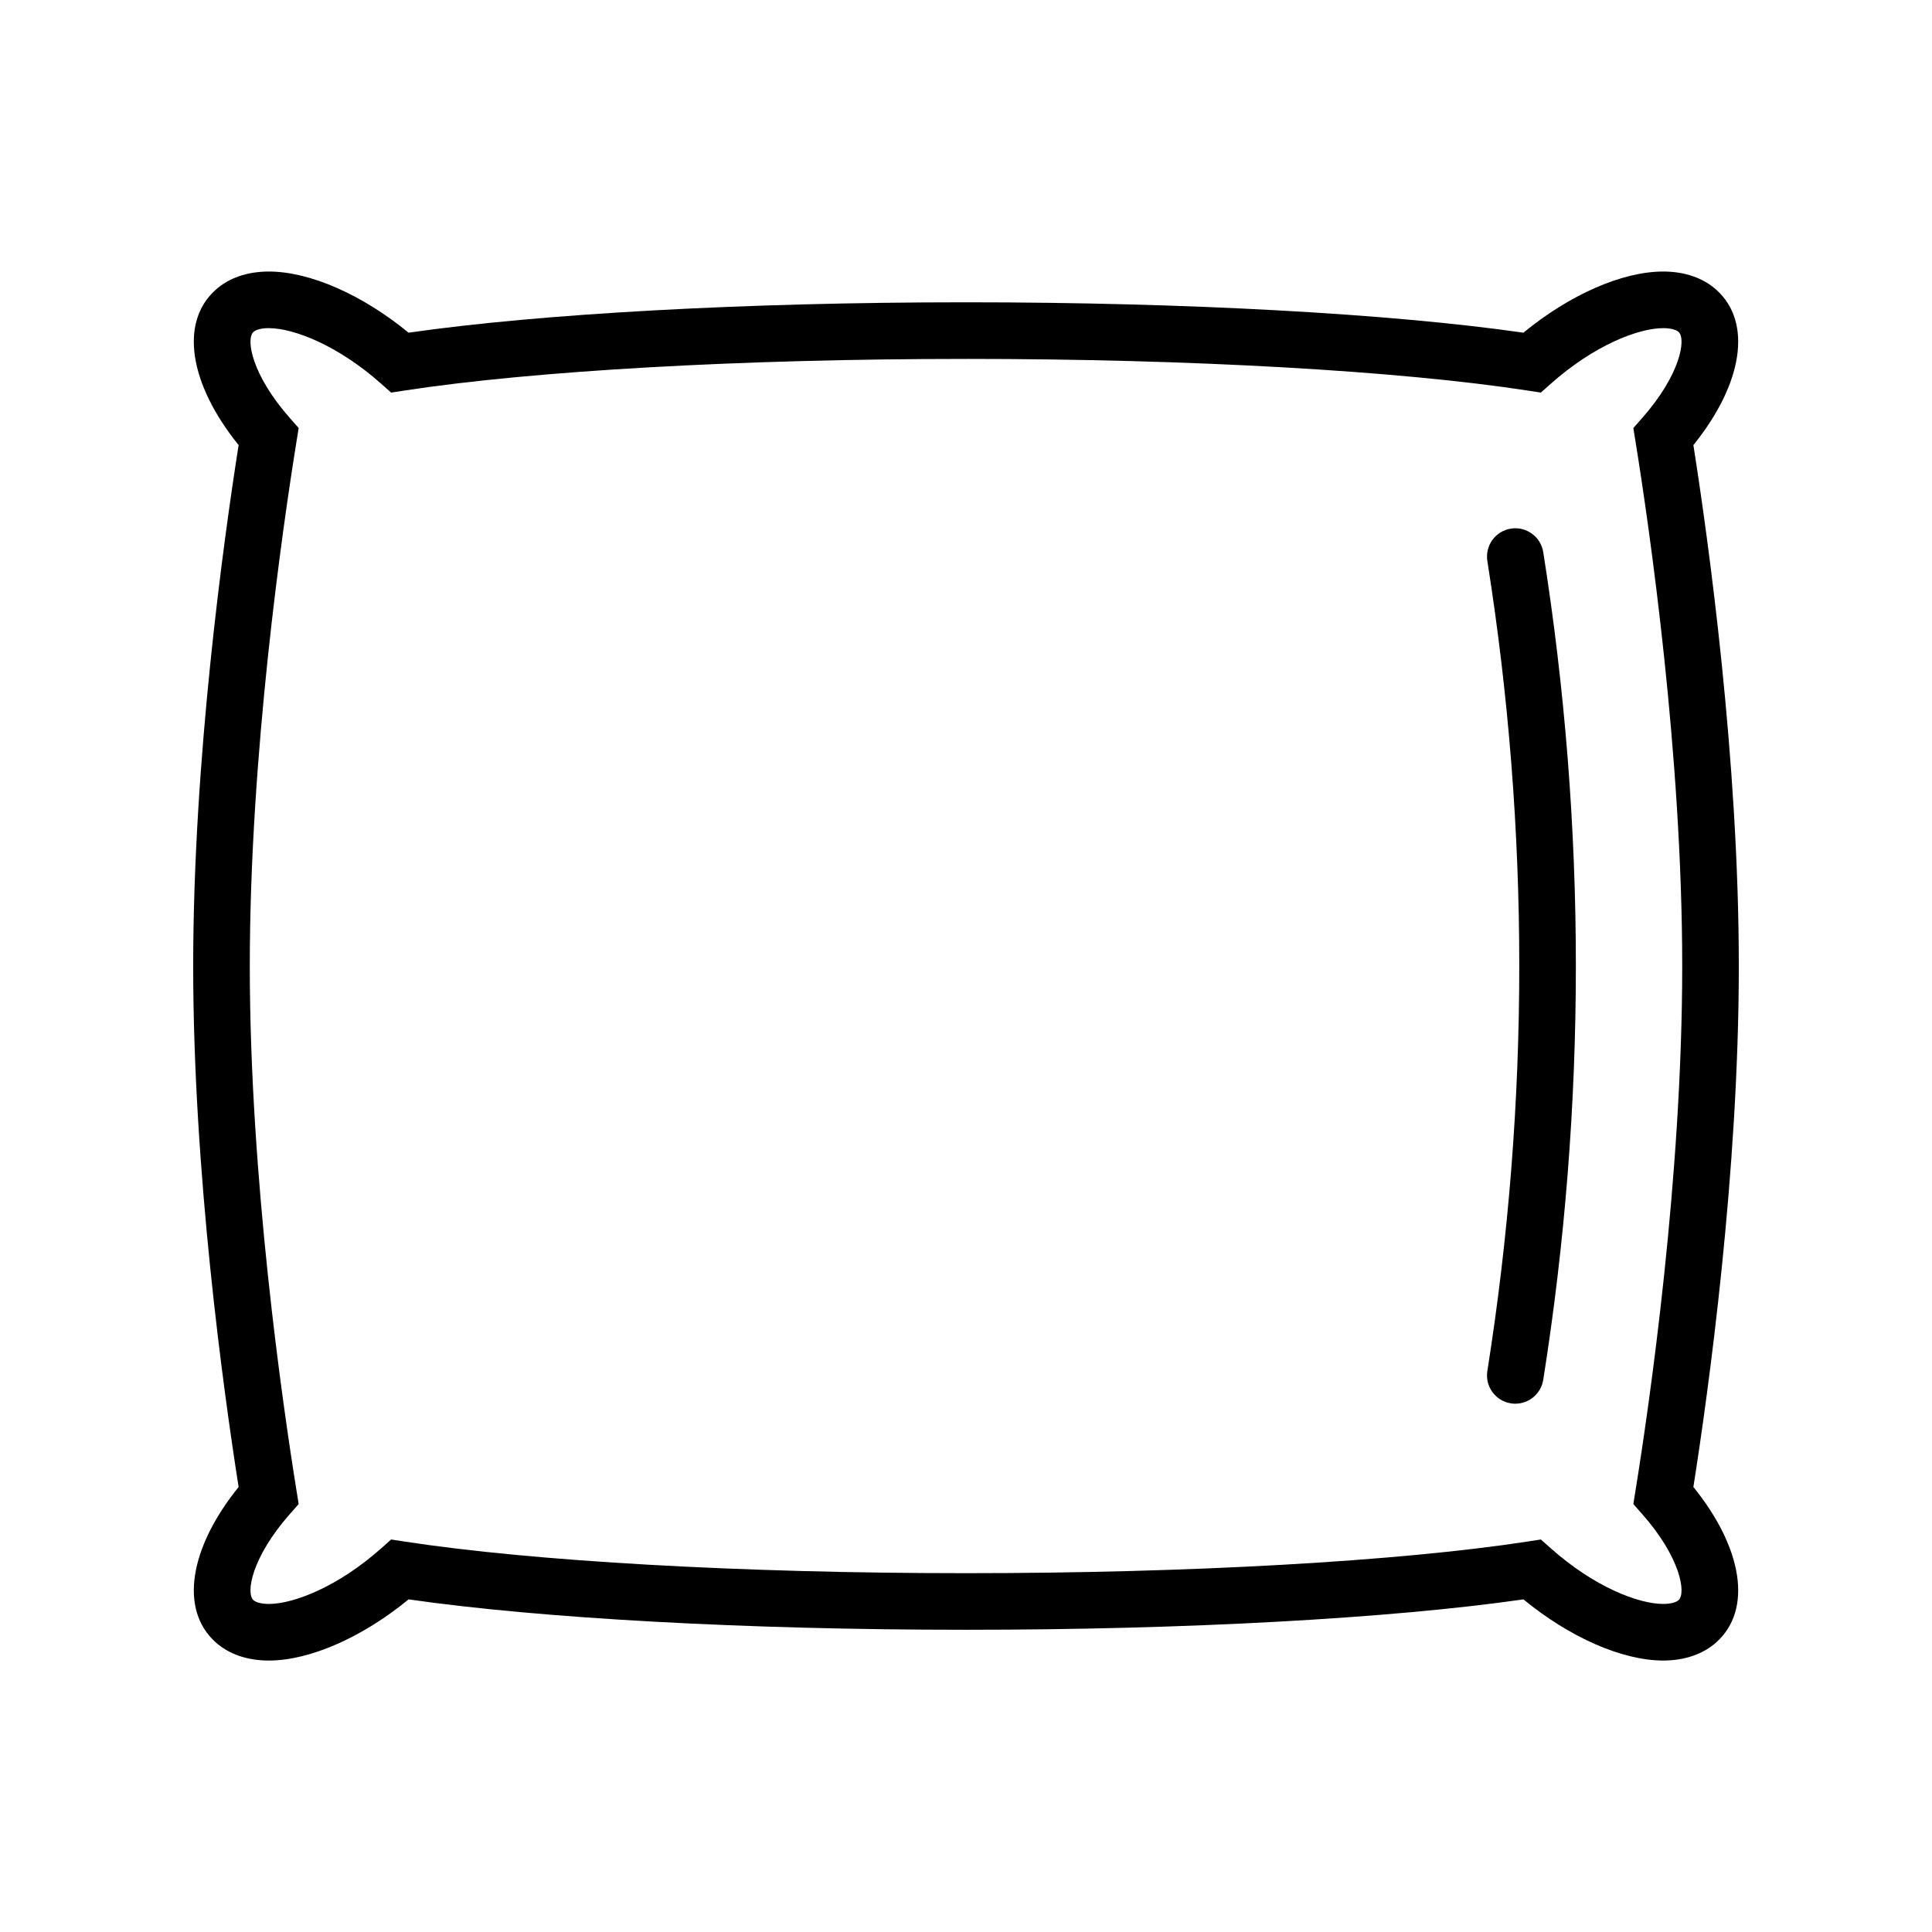
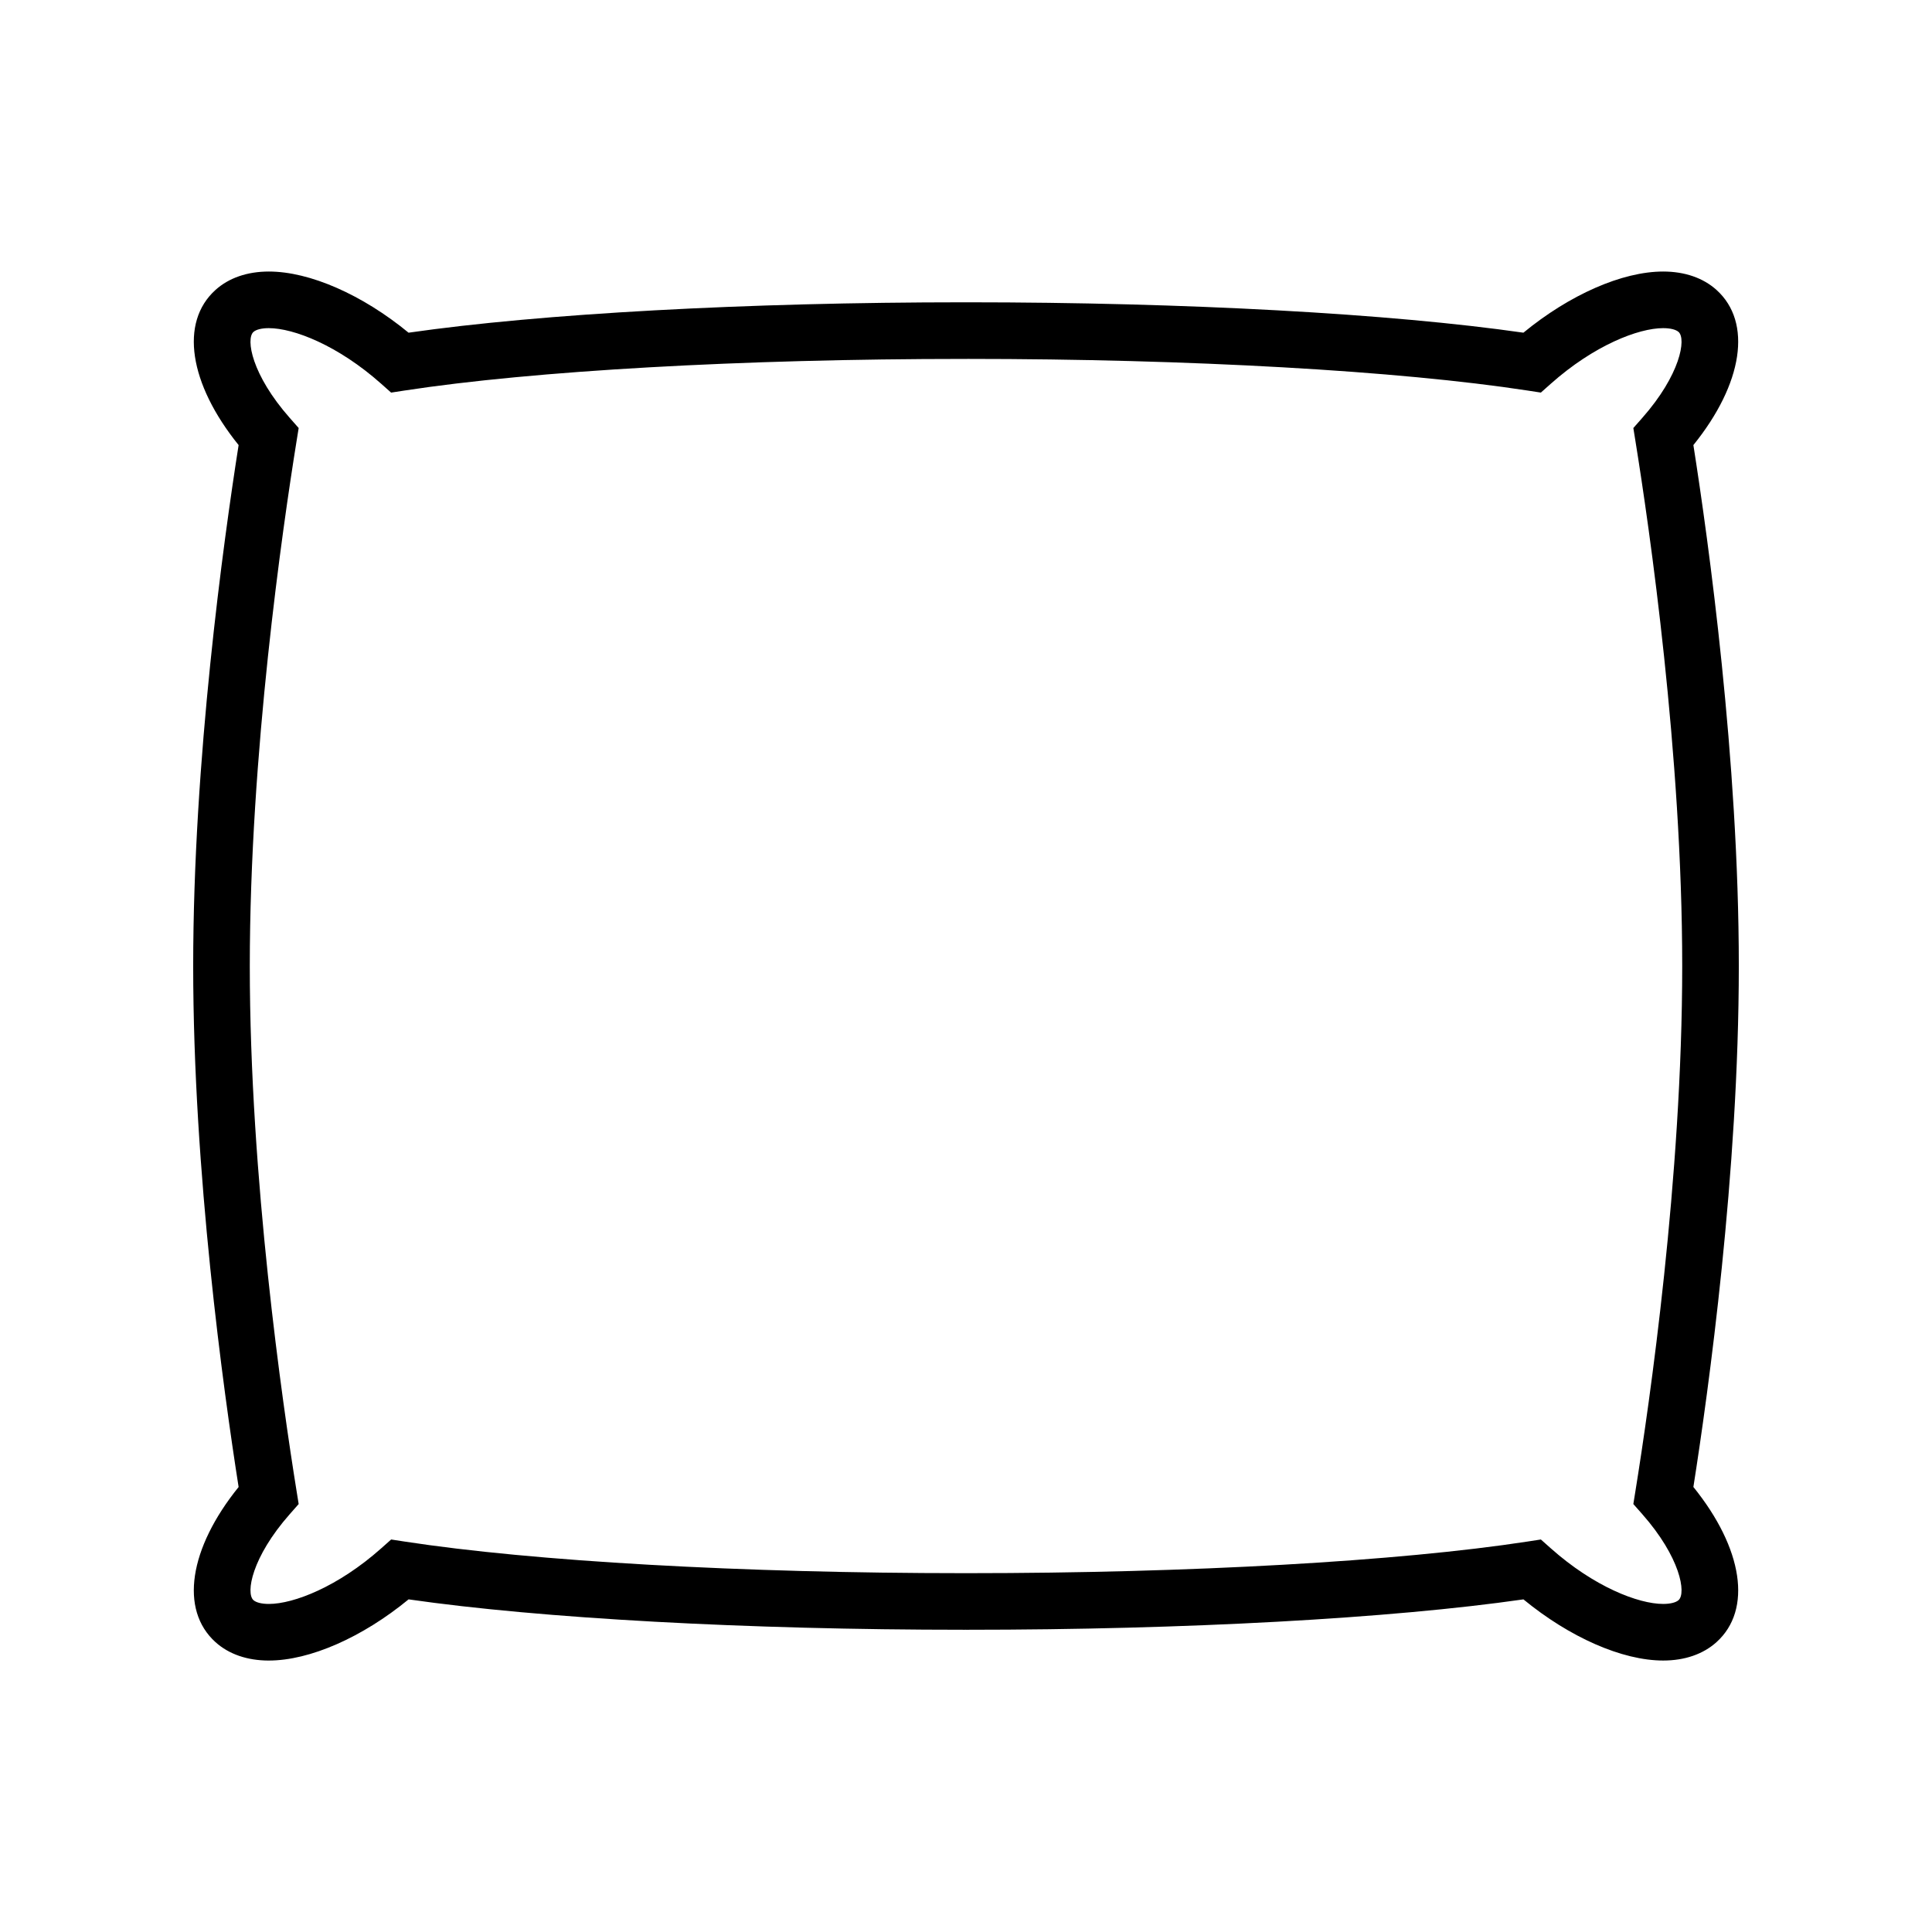
<svg xmlns="http://www.w3.org/2000/svg" width="1200pt" height="1200pt" version="1.1" viewBox="0 0 1200 1200">
  <path d="m166.99 1031.4h-0.008c-13.383-0.004-24.84-3.953-33.129-11.426-22.359-20.164-16.422-58.262 14.355-96.367-9.414-59.902-28.215-195.58-28.215-323.58 0-128 18.801-263.68 28.215-323.58-30.777-38.102-36.719-76.199-14.355-96.363 8.293-7.477 19.75-11.43 33.133-11.43 25.438 0 58.109 14.406 86.785 37.988 82.223-11.848 210.22-18.875 345.1-18.875l1.133 0.004 1.129-0.004c134.88 0 262.87 7.027 345.09 18.875 28.68-23.582 61.355-37.988 86.793-37.988 13.383 0 24.84 3.953 33.133 11.422 22.359 20.168 16.422 58.266-14.355 96.367 9.418 59.883 28.215 195.52 28.215 323.58 0 128.05-18.801 263.69-28.215 323.57 30.781 38.102 36.719 76.203 14.359 96.363-8.289 7.477-19.75 11.43-33.133 11.43-25.438 0-58.109-14.406-86.789-37.988-82.23 11.848-210.23 18.875-345.1 18.875l-1.637-0.004-0.625 0.004c-134.86 0-262.86-7.027-345.09-18.879-28.68 23.582-61.352 37.996-86.793 37.996zm0-827.59c-4.414 0-7.914 0.867-9.59 2.383-4.766 4.297-1.203 26.441 22.617 53.434l5.496 6.227-1.32 8.199c-8.734 54.199-29.039 194.46-29.039 325.97 0 131.52 20.309 271.77 29.039 325.97l1.32 8.195-5.492 6.227c-23.82 26.996-27.383 49.141-22.617 53.441 1.676 1.512 5.172 2.379 9.59 2.379h0.004c15.402 0 42.953-10.68 69.777-34.535l6.18-5.496 8.172 1.258c80.113 12.312 210.11 19.66 347.75 19.66h2.258c137.64 0 267.64-7.352 347.76-19.66l8.172-1.258 6.18 5.496c26.82 23.855 54.371 34.531 69.777 34.531 4.418 0 7.914-0.867 9.59-2.383 4.766-4.301 1.203-26.445-22.617-53.441l-5.496-6.227 1.32-8.199c8.73-54.18 29.035-194.4 29.035-325.96 0-131.57-20.305-271.79-29.035-325.97l-1.32-8.199 5.492-6.227c23.82-26.996 27.387-49.137 22.617-53.438-1.672-1.508-5.172-2.375-9.59-2.375-15.402 0-42.953 10.68-69.777 34.531l-6.18 5.496-8.172-1.258c-80.105-12.309-210.11-19.66-347.76-19.66l-1.137 0.012-1.129-0.004c-137.65 0-267.66 7.352-347.76 19.66l-8.172 1.258-6.18-5.496c-26.82-23.855-54.367-34.535-69.77-34.535z" />
-   <path d="m941.2 871.87c-0.914 0-1.836-0.07-2.769-0.219-9.59-1.516-16.133-10.52-14.609-20.109 26.434-166.91 26.434-336.18 0-503.09-1.52-9.59 5.023-18.594 14.609-20.113 9.574-1.52 18.594 5.023 20.109 14.609 27.016 170.56 27.016 343.52 0 514.08-1.367 8.664-8.844 14.836-17.34 14.836z" />
</svg>